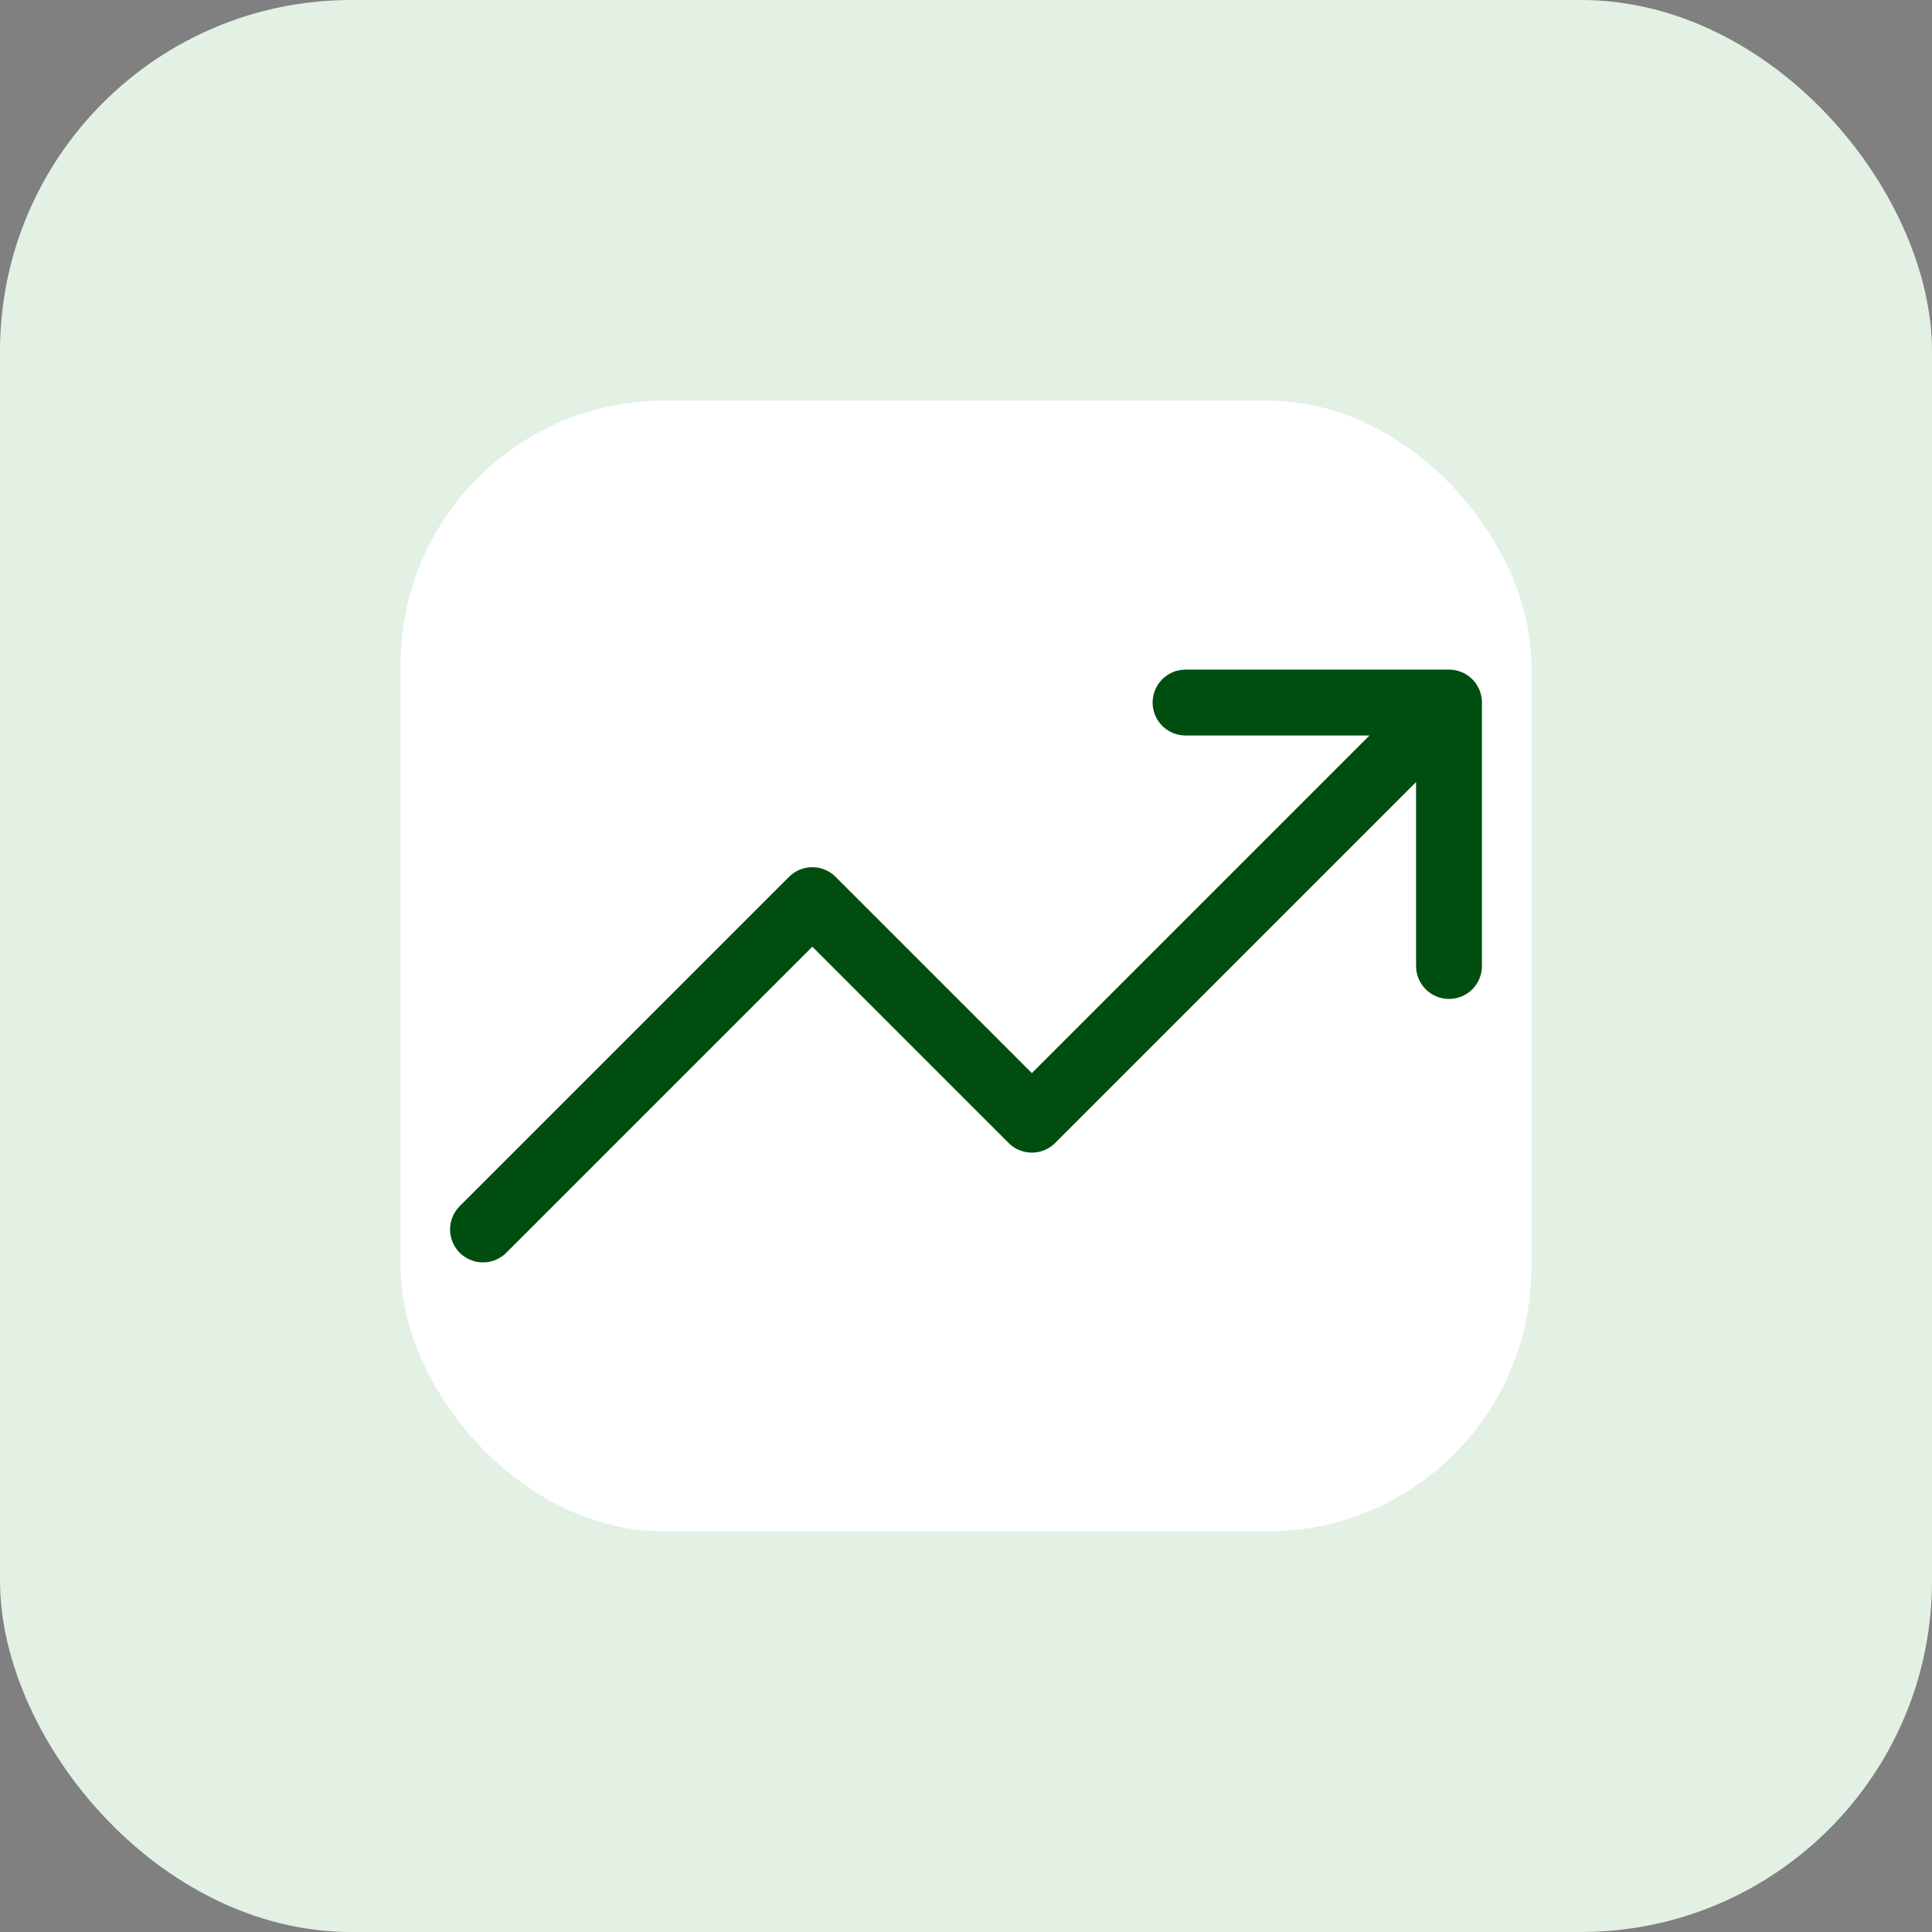
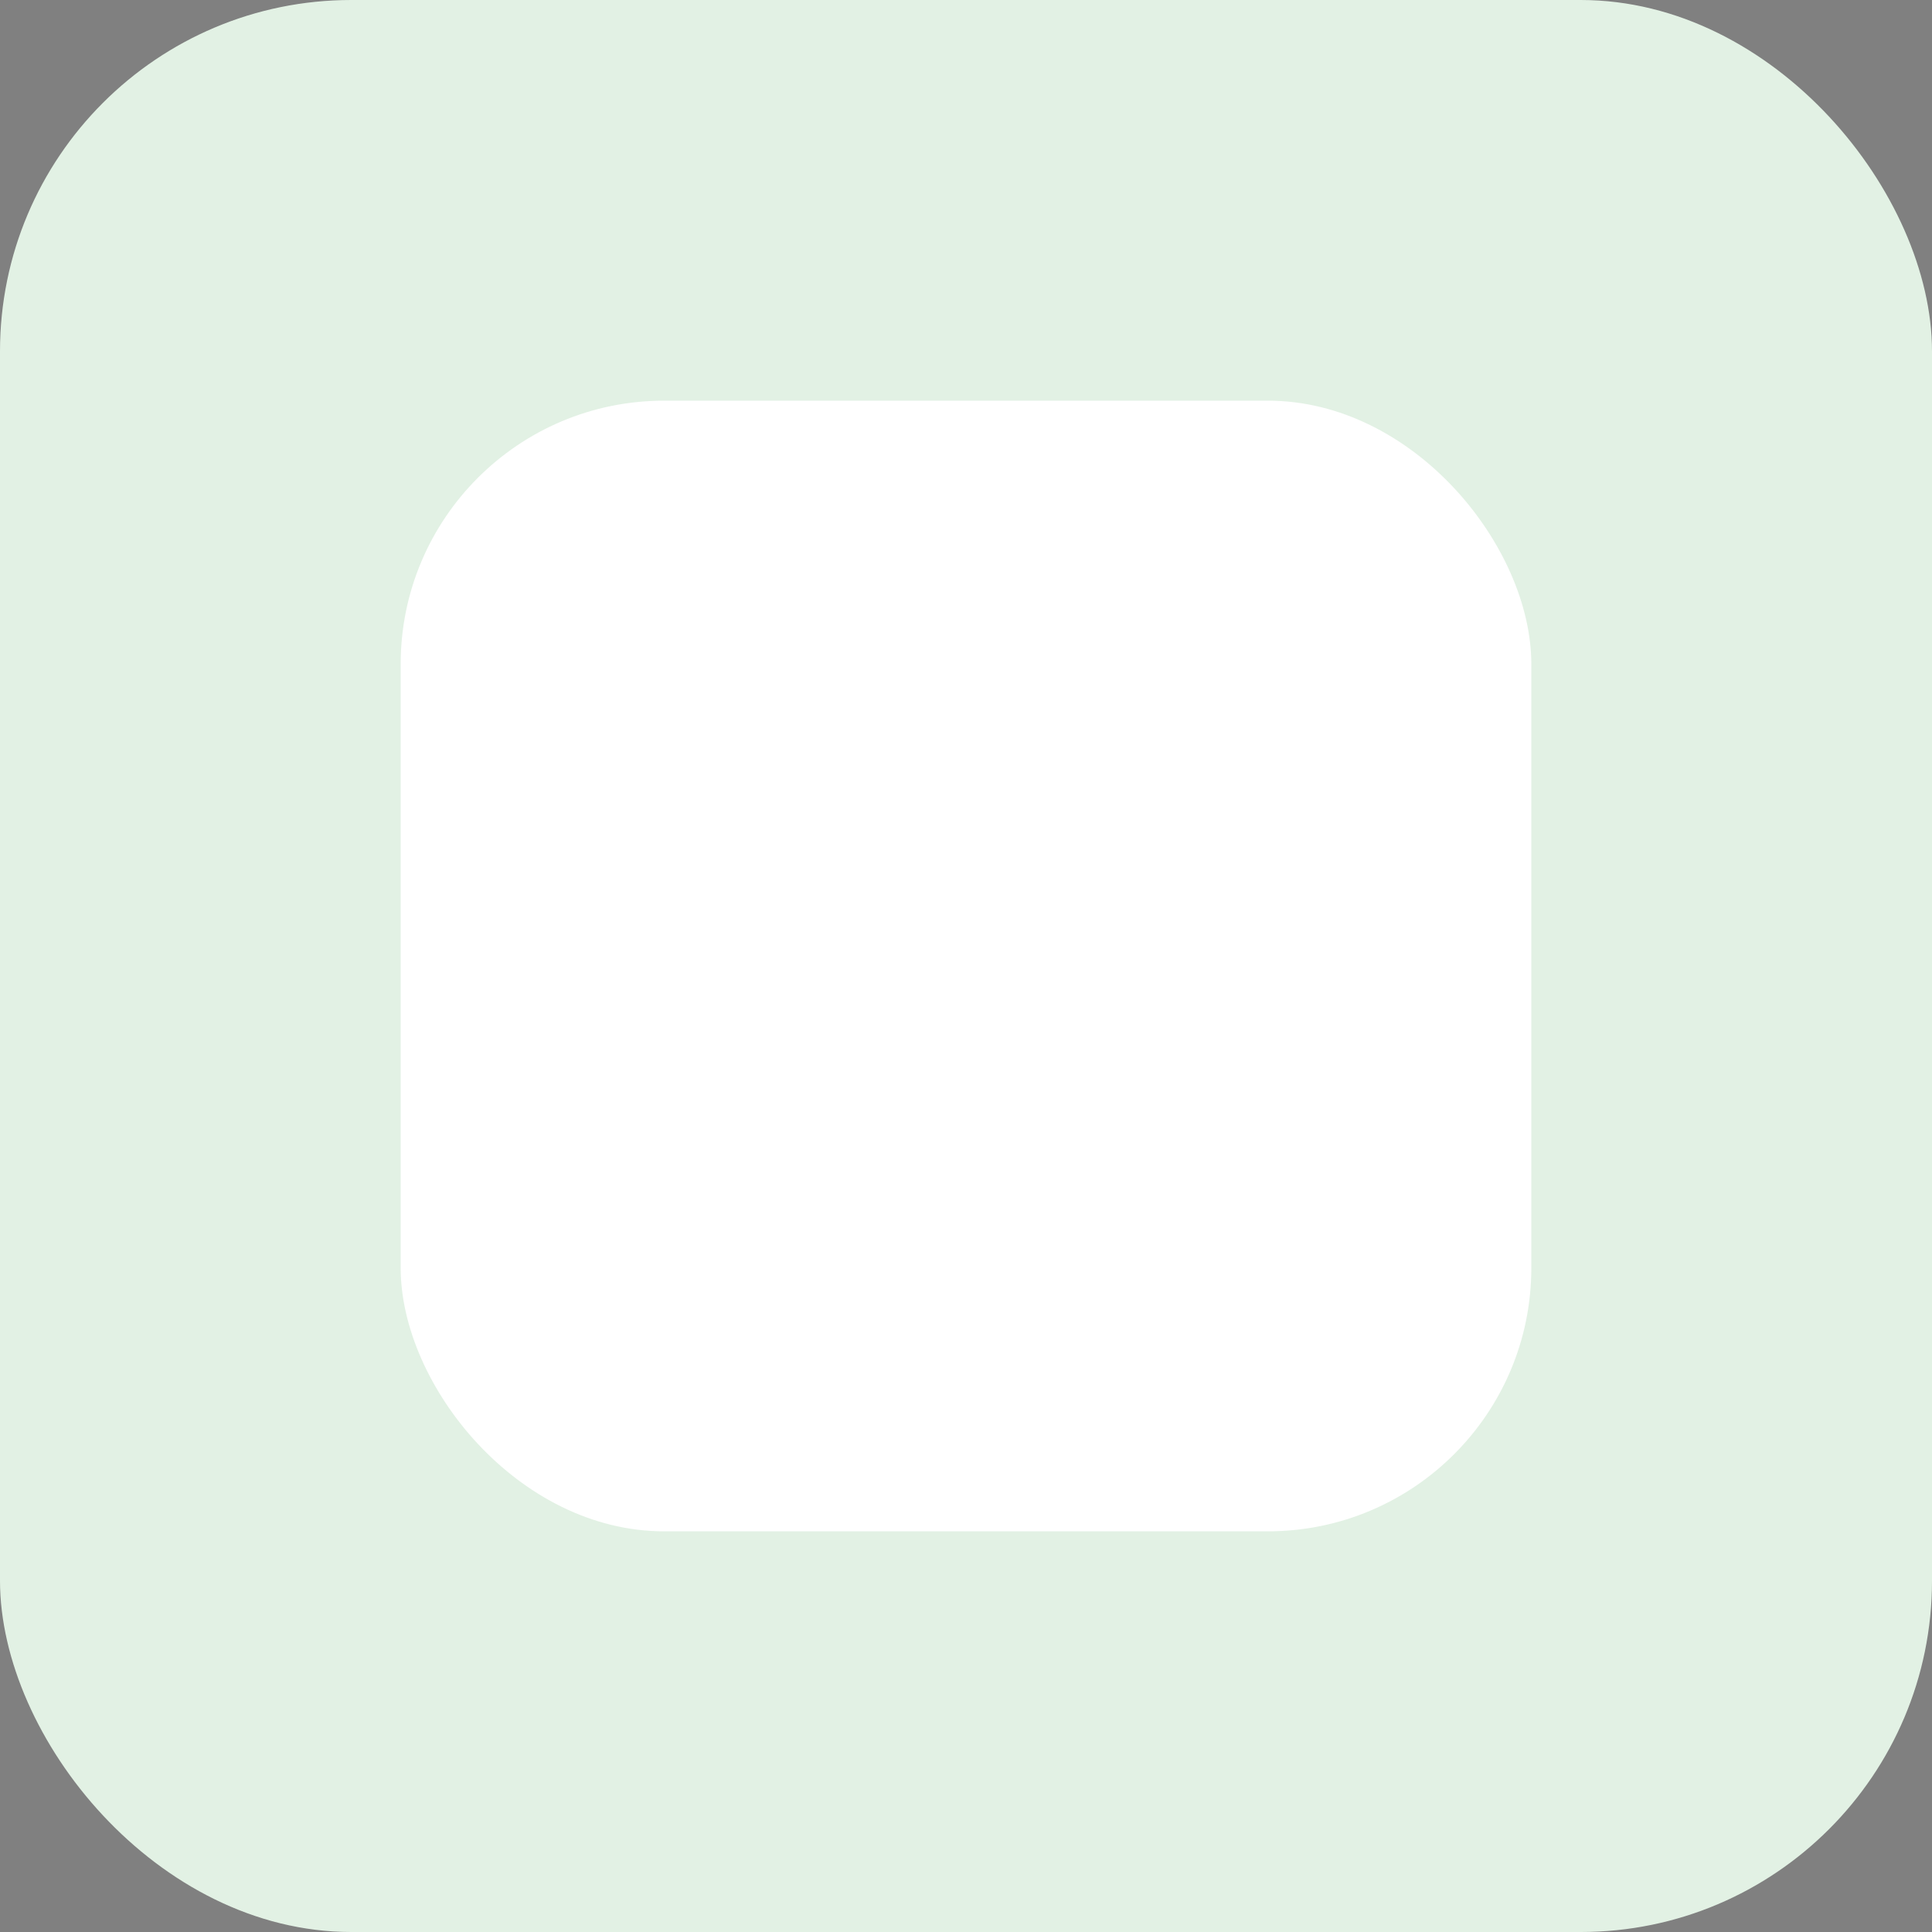
<svg xmlns="http://www.w3.org/2000/svg" width="44" height="44" viewBox="0 0 44 44" fill="none">
  <rect x="0" y="0" width="44" height="44" fill="#808080" stroke="none" />
  <rect width="44" height="44" rx="8" fill="#E2F1E4" />
  <rect x="9.125" y="9.125" width="25.75" height="25.75" rx="6" fill="white" />
-   <path d="M33 16L23.5 25.5L18.5 20.5L11 28M33 16H27M33 16V22" stroke="#004E0F" stroke-width="1.5" stroke-linecap="round" stroke-linejoin="round" />
</svg>